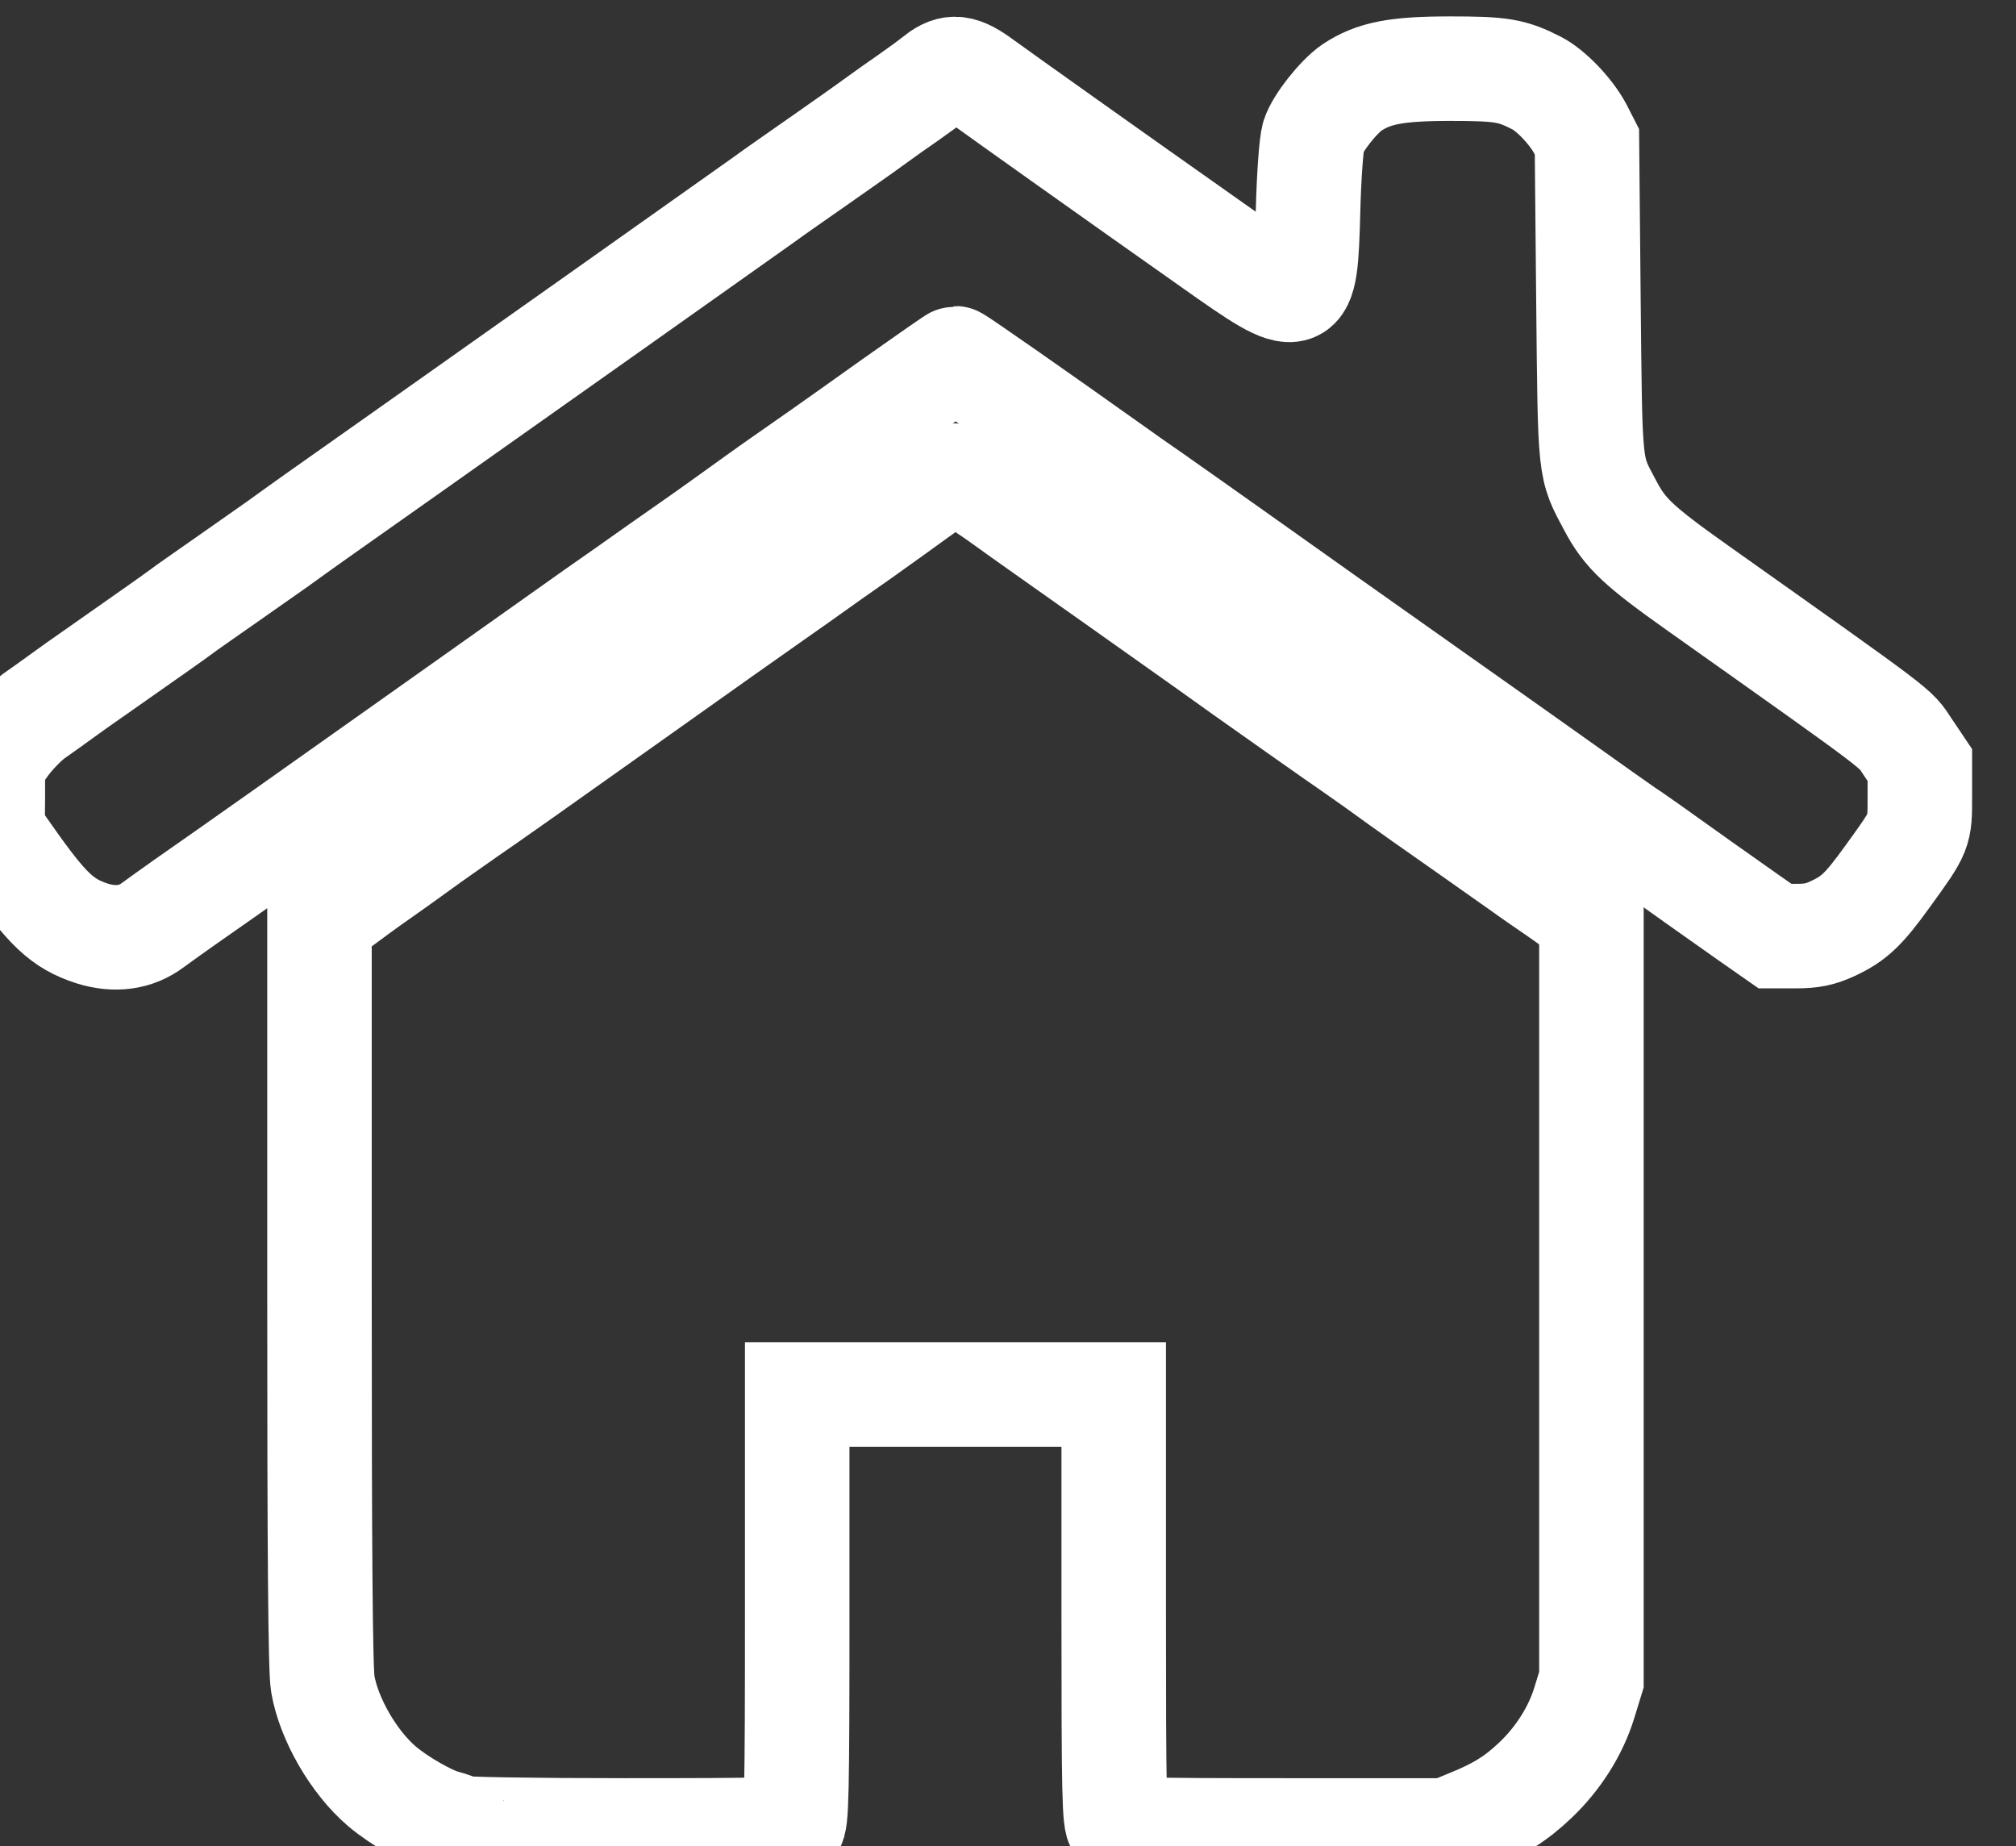
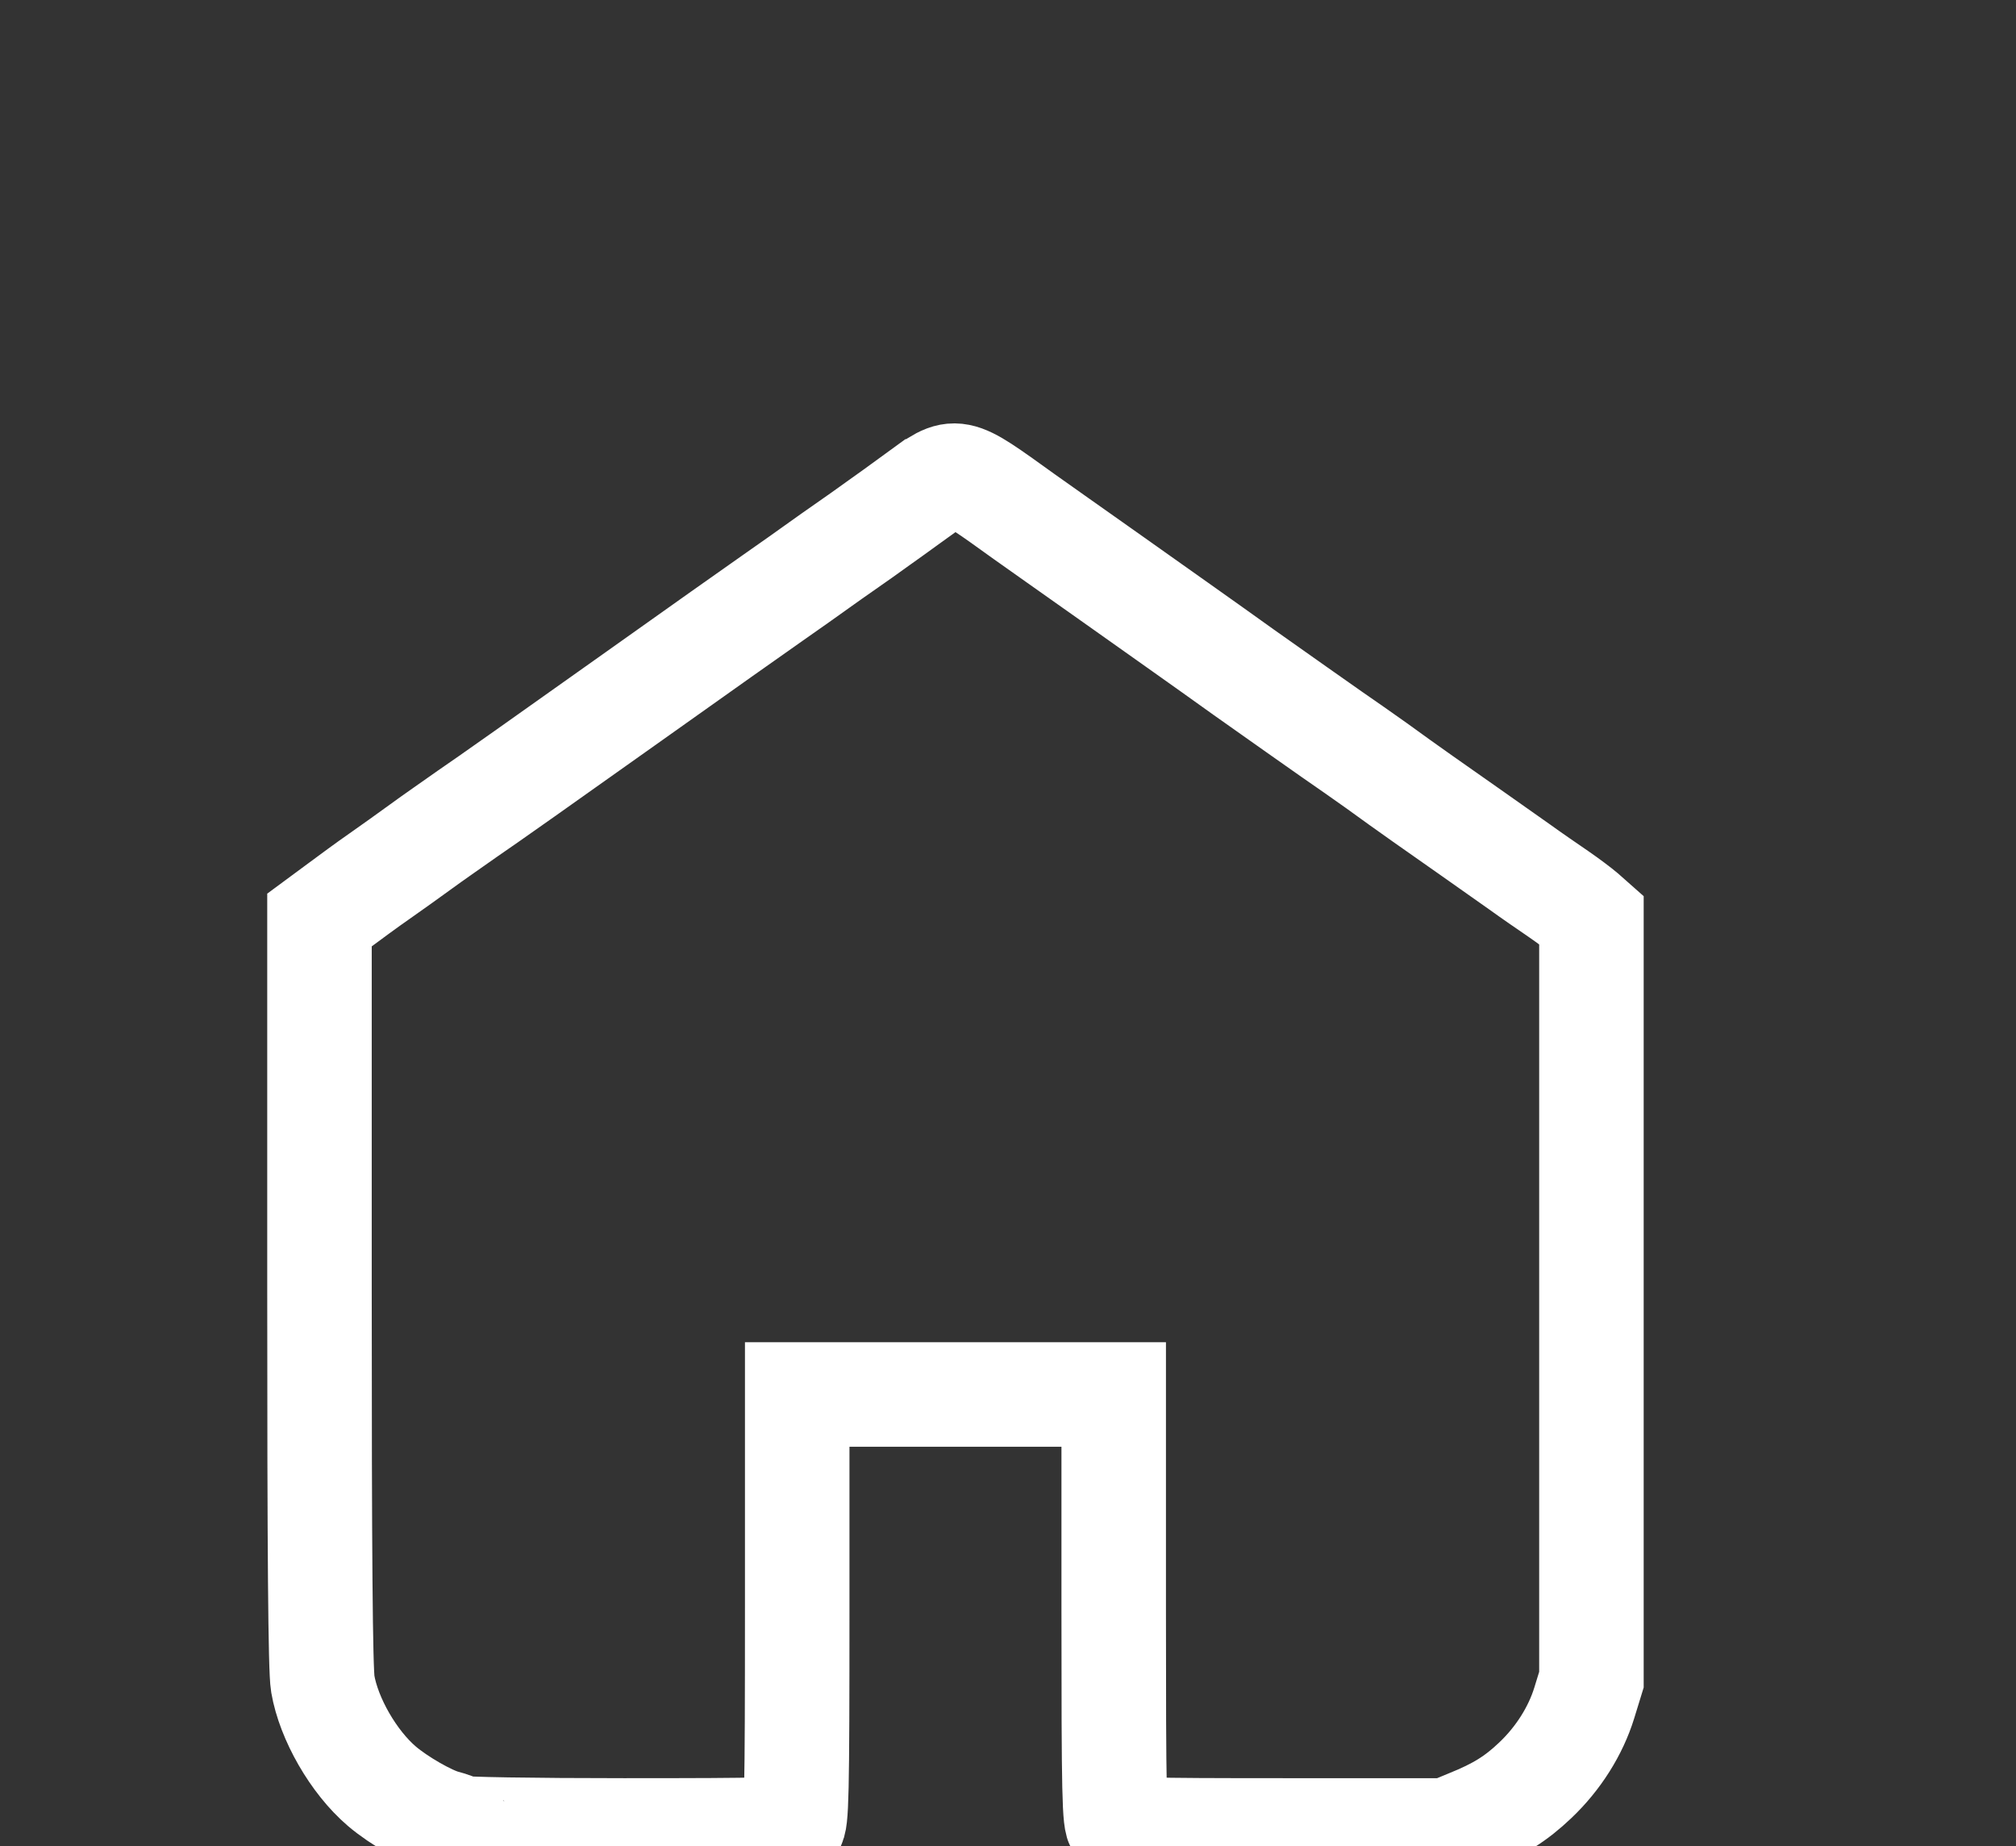
<svg xmlns="http://www.w3.org/2000/svg" id="svg9270" width="6.752mm" height="6.183mm" version="1.1" viewBox="0 0 6.752 6.183">
  <rect x="0" y="0" width="6.752" height="6.183" fill="#333333" stroke="none" />
  <g id="layer1" transform="translate(-114.9 -48.51)">
    <g id="g4545" transform="matrix(.001 0 0 -.001 111.7 55.29)" fill="transparent" stop-color="#000000" stroke="#fff" stroke-width="350" style="-inkscape-stroke:none;font-variation-settings:normal">
-       <path id="path4541" d="m6337 6523c-19-16-61-46-92-68-32-22-86-60-120-85s-117-83-184-130-148-103-179-126c-70-50-857-607-1197-847-304-214-371-262-433-307-27-19-104-73-171-120s-138-96-156-110c-34-25-77-55-265-187-52-36-114-80-137-97s-64-46-91-65c-26-19-68-62-92-95l-44-61v-115l-1-115 55-78c129-184 178-230 278-263 77-24 147-15 204 28 25 18 69 50 99 71 158 110 420 295 970 685 168 119 354 251 412 292 59 41 153 107 209 147 57 40 127 89 157 110 29 21 82 58 116 83s87 62 116 83c125 87 195 136 394 278 116 82 212 149 215 149 6 0 293-201 515-359 39-28 104-74 145-102 41-29 181-127 310-219s399-283 600-425 426-301 500-354 151-107 171-121c35-23 86-59 251-177 37-26 109-77 160-113l93-65h70c54 0 82 6 125 26 70 33 102 63 182 174 110 152 108 148 108 268v105l-41 61c-44 66-5 37-702 531-199 141-245 184-294 277-70 132-67 104-73 688l-5 530-23 45c-30 56-96 126-144 151-84 43-118 49-291 49-181 0-256-15-329-63-45-31-115-119-129-164-7-22-15-130-18-248-9-332-13-333-323-114-339 239-699 495-765 543-73 54-105 58-156 19z" stop-color="#000000" style="-inkscape-stroke:none;font-variation-settings:normal" />
      <path id="path4543" d="m6270 5120c-52-38-108-78-125-90-16-12-88-63-160-113-71-51-159-113-195-138s-261-184-500-354-474-336-523-369c-48-34-119-83-157-111-37-27-100-72-140-100-39-27-100-72-135-98l-65-48v-1246c0-867 3-1266 11-1312 20-117 103-262 198-343 56-48 159-107 209-120 23-6 45-14 48-19s250-9 554-9c485 0 550 2 564 16s16 94 16 730v714h1060v-714c0-636 2-716 16-730s78-16 559-16h543l70 29c100 40 159 77 224 139 77 73 135 165 164 259l24 78v2545l-26 23c-14 12-51 40-83 62s-92 63-132 92c-99 70-227 160-324 228-44 31-114 81-155 111-41 29-109 77-150 105-41 29-174 122-295 208-121 87-321 228-445 316-124 87-254 180-290 205-237 170-224 168-360 70z" stop-color="#000000" style="-inkscape-stroke:none;font-variation-settings:normal" />
    </g>
  </g>
</svg>